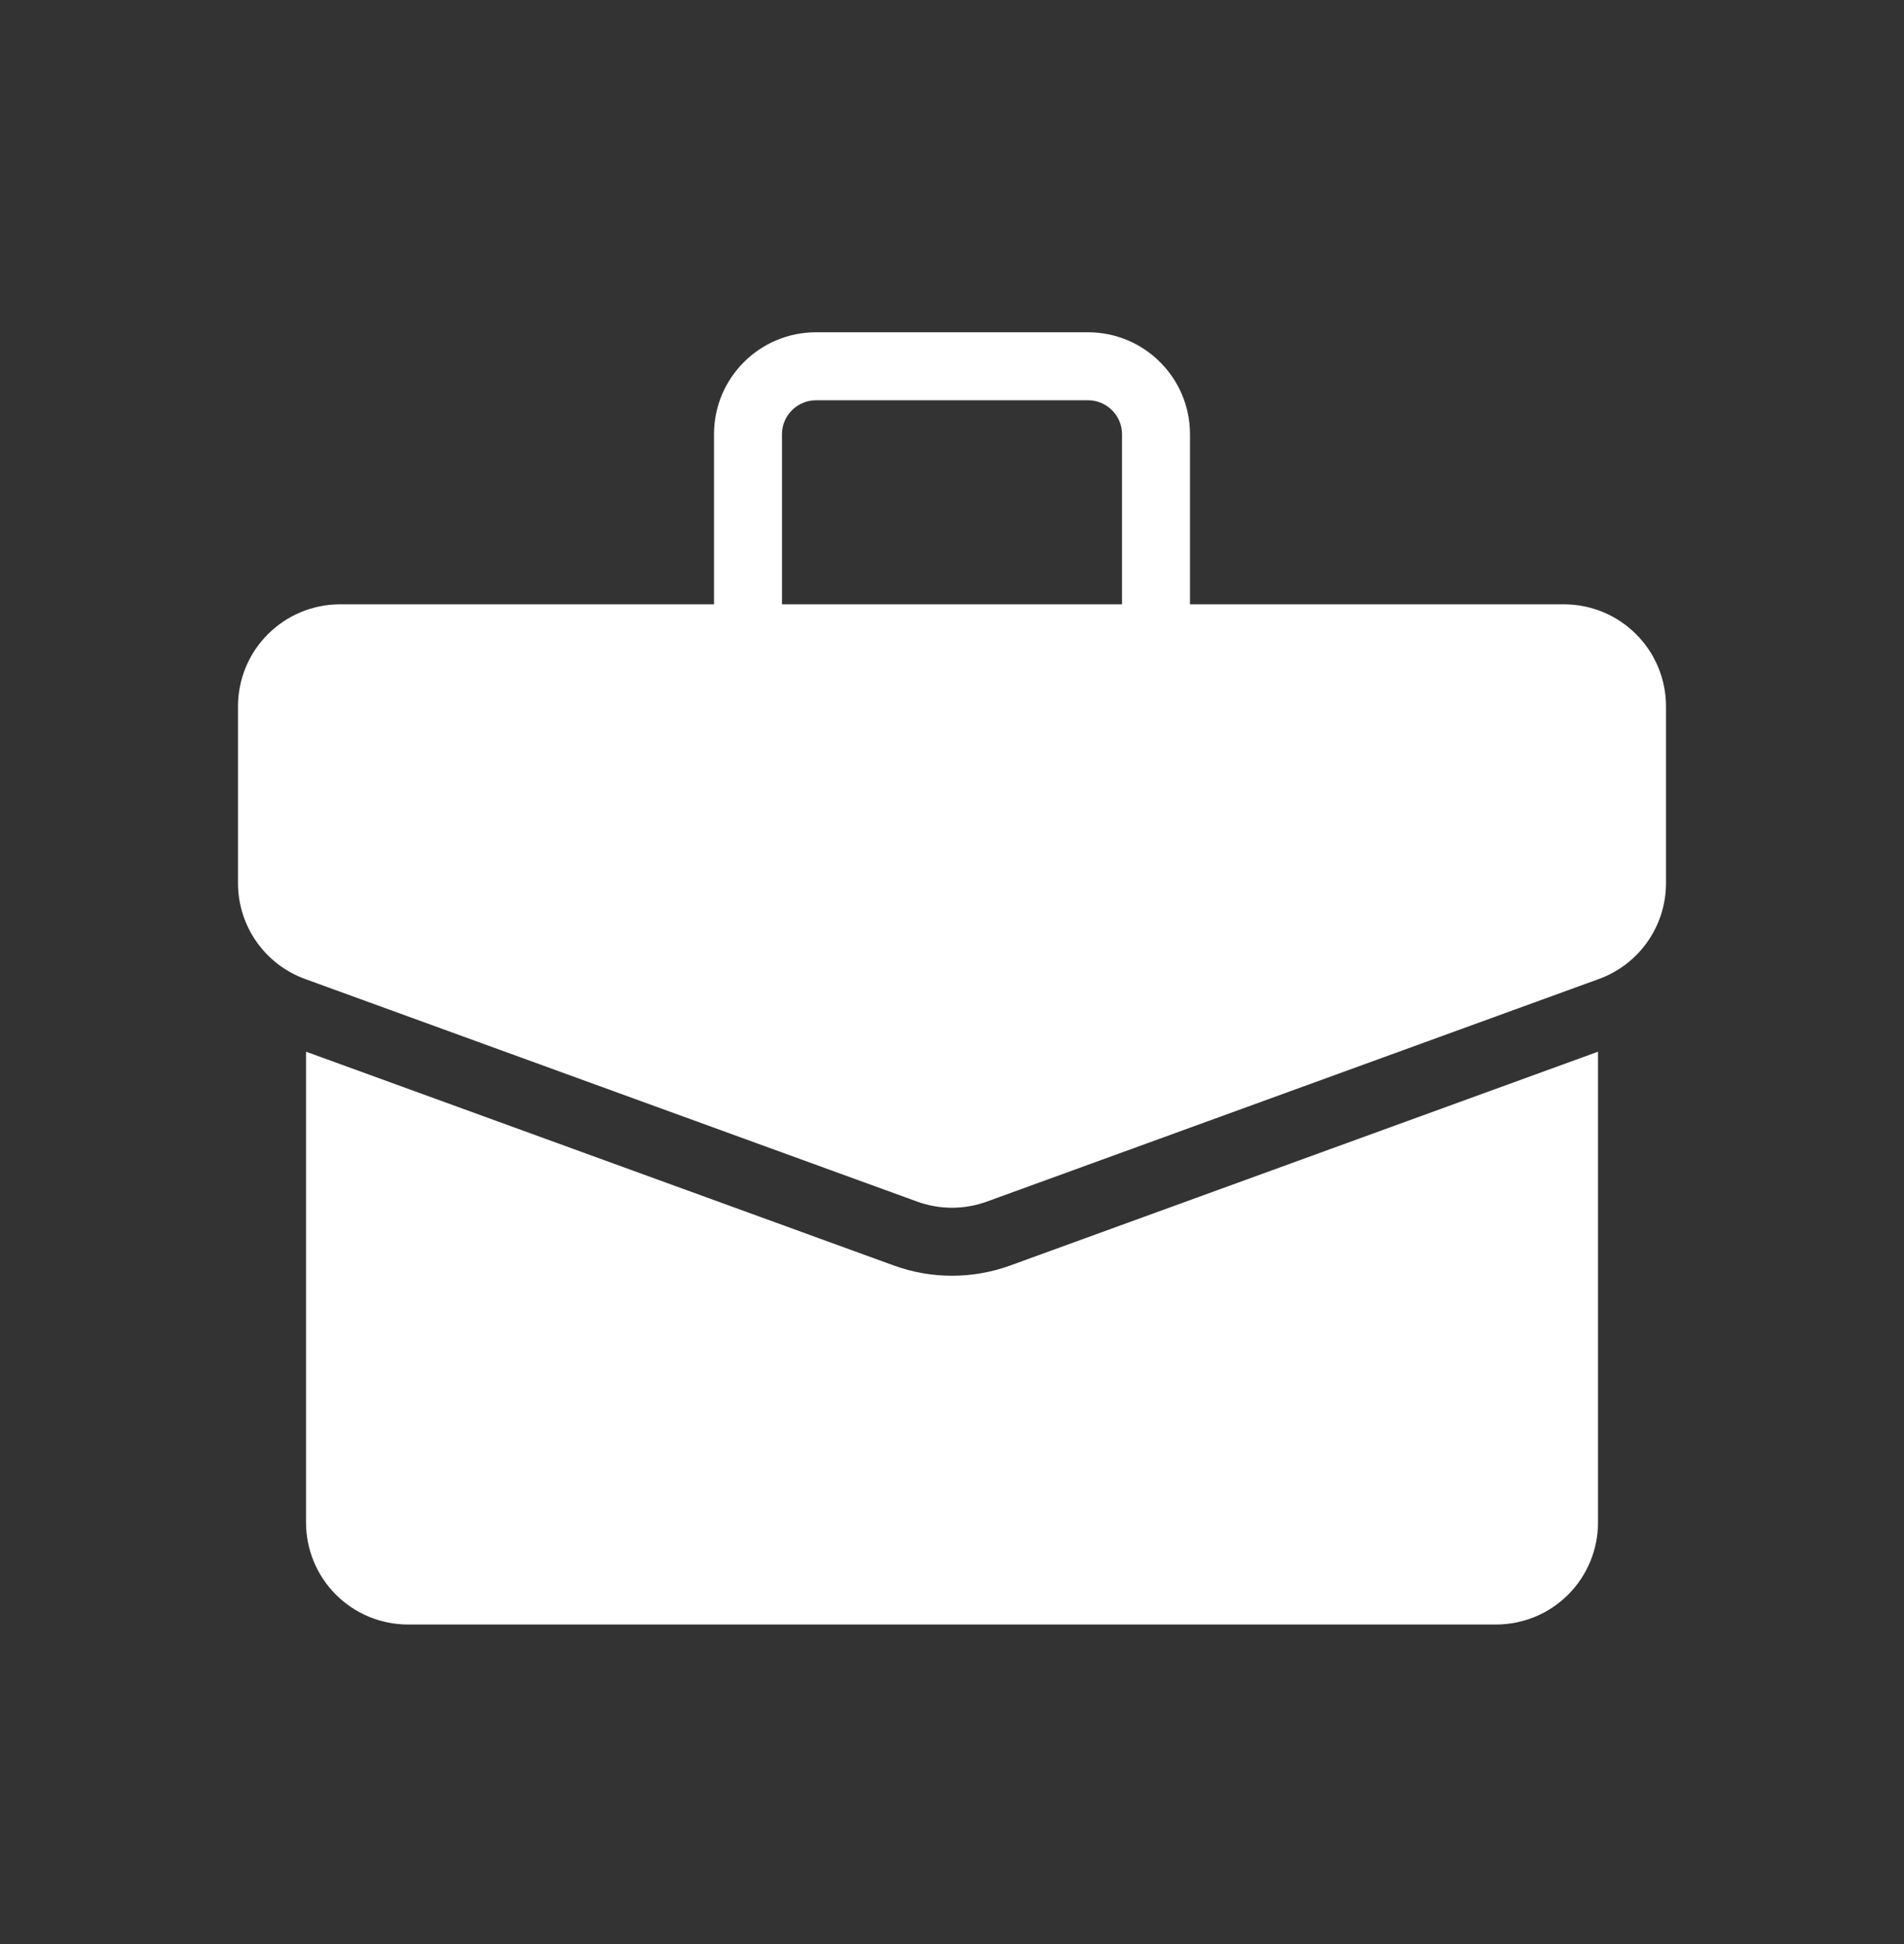
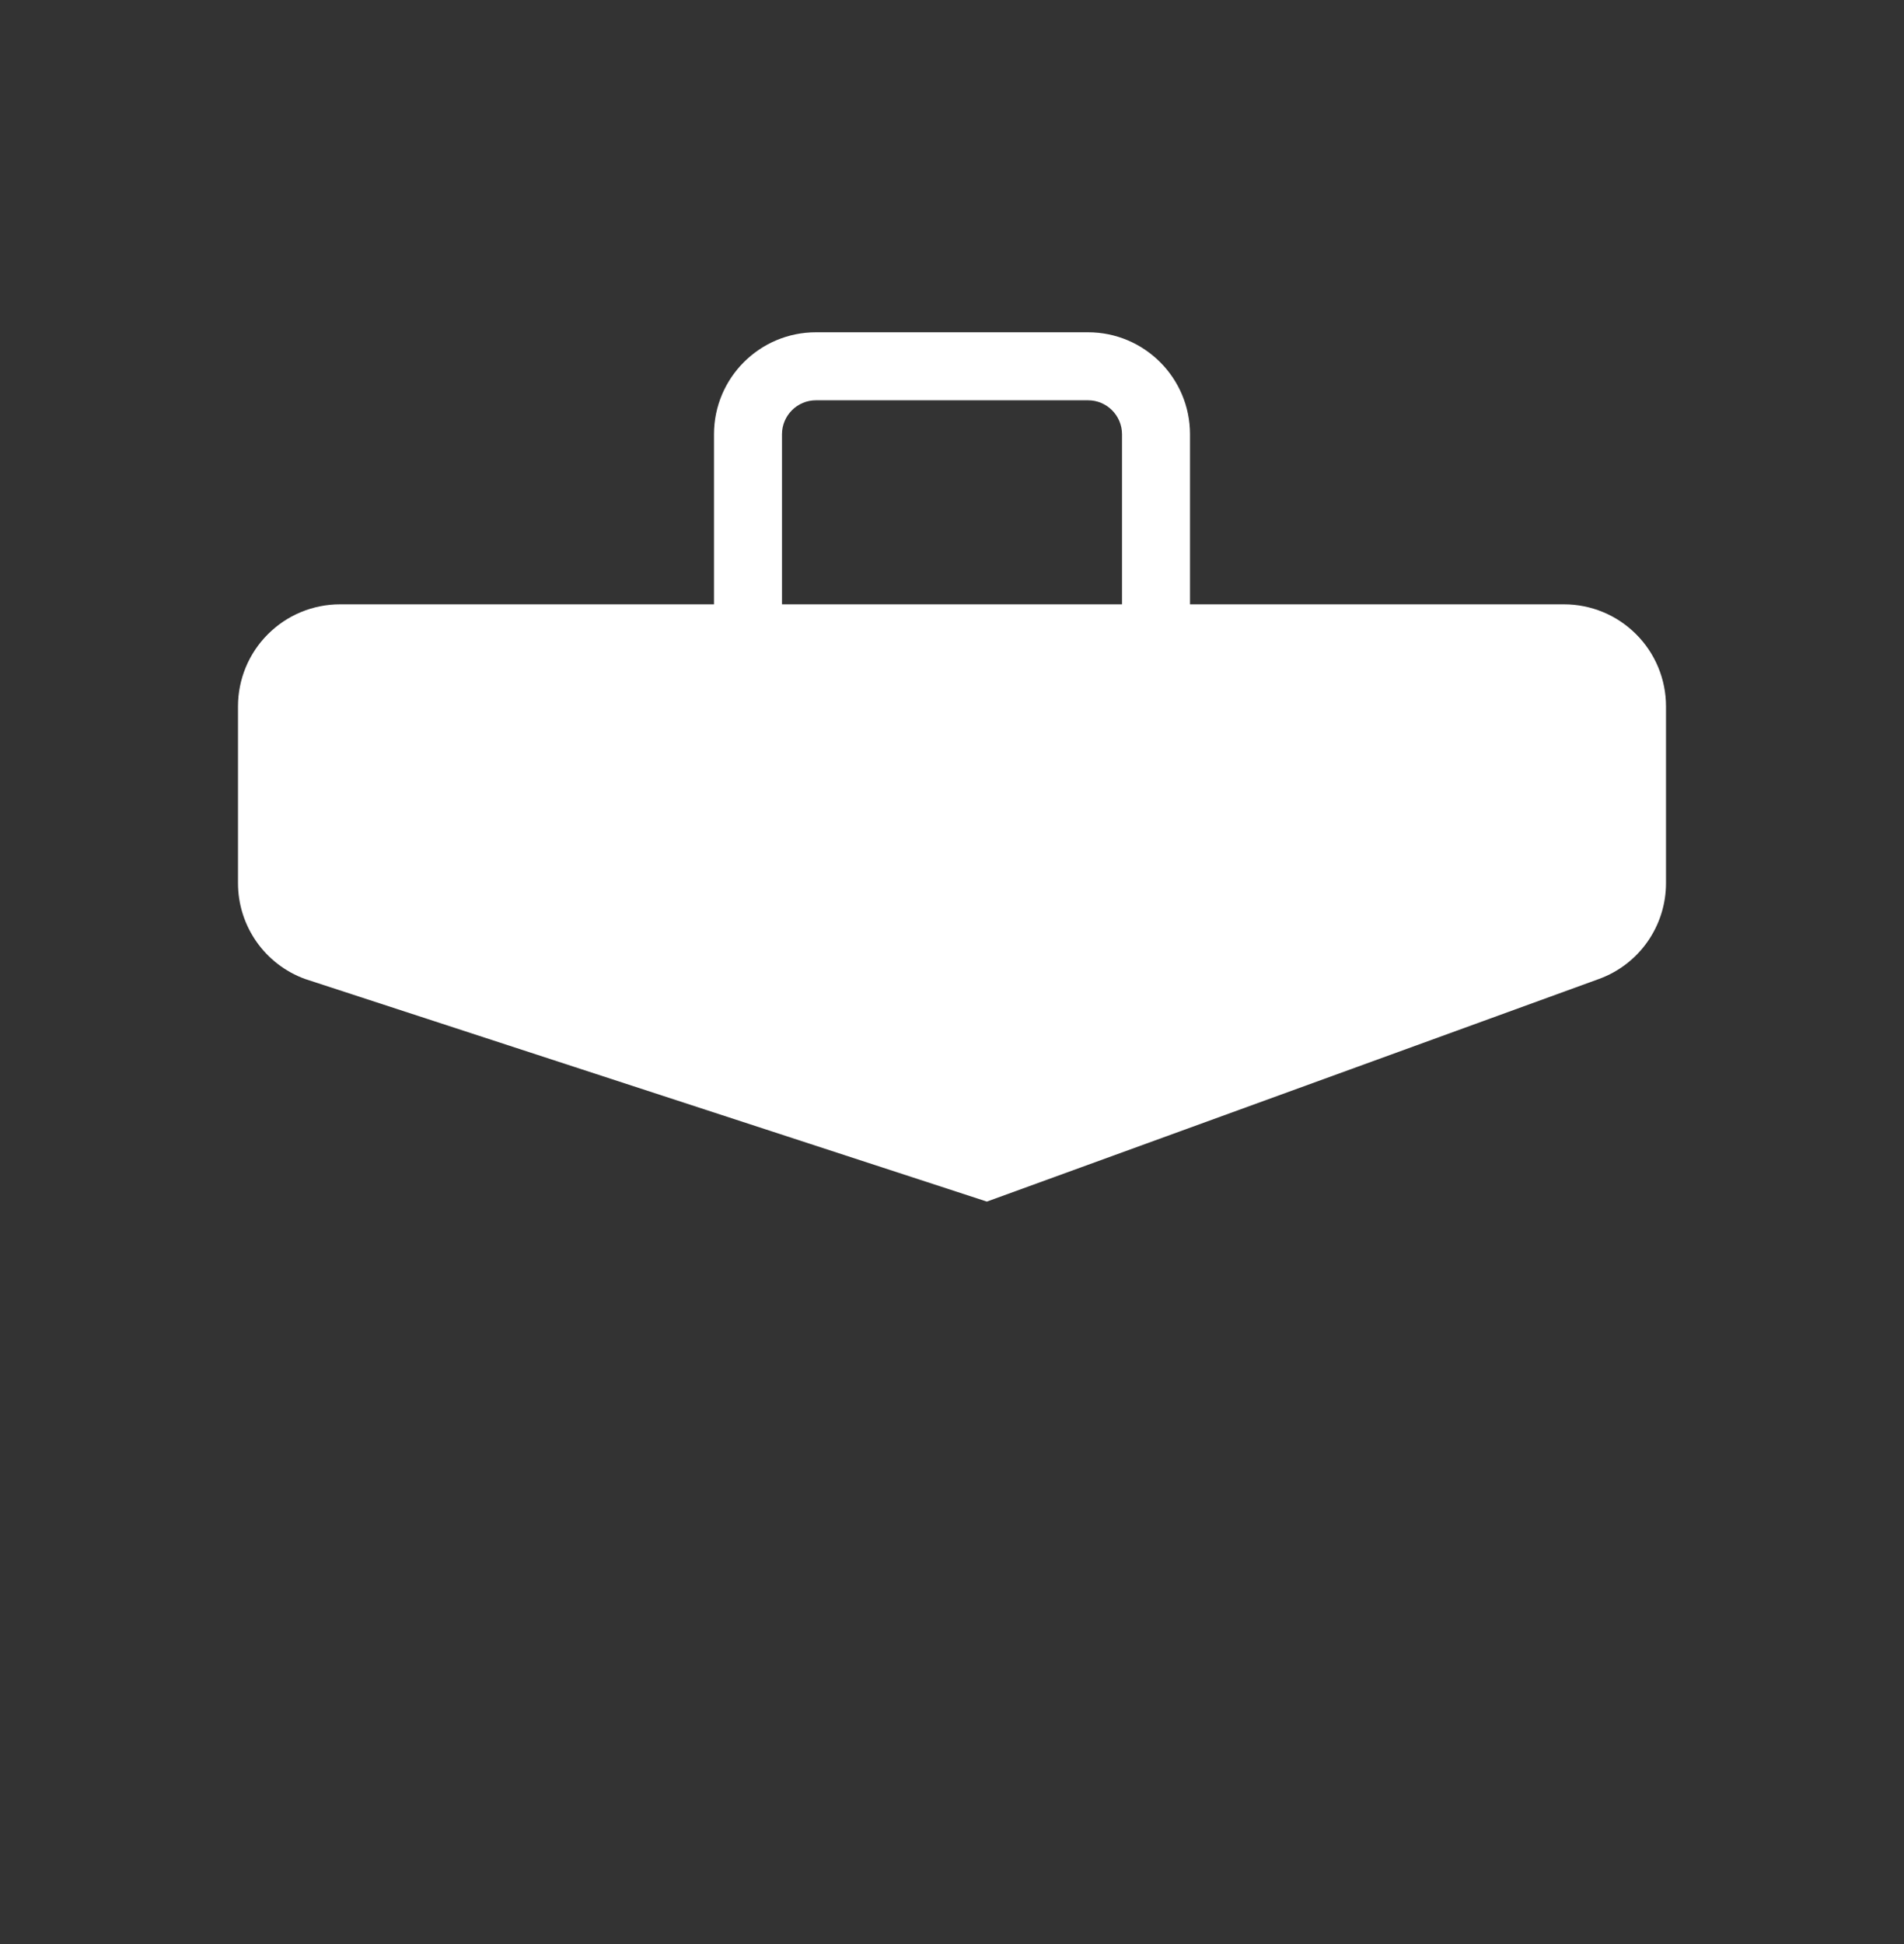
<svg xmlns="http://www.w3.org/2000/svg" width="48" height="49" viewBox="0 0 48 49" fill="none">
  <rect x="0" y="0" width="48" height="49" fill="#333333" stroke="none" />
-   <path fill-rule="evenodd" clip-rule="evenodd" d="M7.715 26.508V38.375C7.715 39.057 7.986 39.711 8.468 40.193C8.95 40.675 9.604 40.946 10.286 40.946C16.855 40.946 31.146 40.946 37.715 40.946C38.397 40.946 39.051 40.675 39.533 40.193C40.015 39.711 40.286 39.057 40.286 38.375V26.508L25.465 31.898C24.519 32.241 23.482 32.241 22.536 31.898L7.715 26.508Z" fill="white" />
-   <path fill-rule="evenodd" clip-rule="evenodd" d="M18 15.232V10.946C18 9.526 19.151 8.375 20.571 8.375H27.429C28.849 8.375 30 9.526 30 10.946V15.232H39.429C40.111 15.232 40.765 15.503 41.247 15.986C41.729 16.467 42 17.121 42 17.804V22.259C42 23.341 41.324 24.307 40.307 24.676L24.879 30.286C24.311 30.493 23.689 30.493 23.121 30.286L7.693 24.676C6.676 24.307 6 23.341 6 22.259C6 20.934 6 19.264 6 17.804C6 17.121 6.271 16.467 6.753 15.986C7.235 15.503 7.889 15.232 8.571 15.232H18ZM28.286 15.232H19.714V10.946C19.714 10.473 20.098 10.089 20.571 10.089H27.429C27.902 10.089 28.286 10.473 28.286 10.946V15.232Z" fill="white" />
+   <path fill-rule="evenodd" clip-rule="evenodd" d="M18 15.232V10.946C18 9.526 19.151 8.375 20.571 8.375H27.429C28.849 8.375 30 9.526 30 10.946V15.232H39.429C40.111 15.232 40.765 15.503 41.247 15.986C41.729 16.467 42 17.121 42 17.804V22.259C42 23.341 41.324 24.307 40.307 24.676L24.879 30.286L7.693 24.676C6.676 24.307 6 23.341 6 22.259C6 20.934 6 19.264 6 17.804C6 17.121 6.271 16.467 6.753 15.986C7.235 15.503 7.889 15.232 8.571 15.232H18ZM28.286 15.232H19.714V10.946C19.714 10.473 20.098 10.089 20.571 10.089H27.429C27.902 10.089 28.286 10.473 28.286 10.946V15.232Z" fill="white" />
</svg>